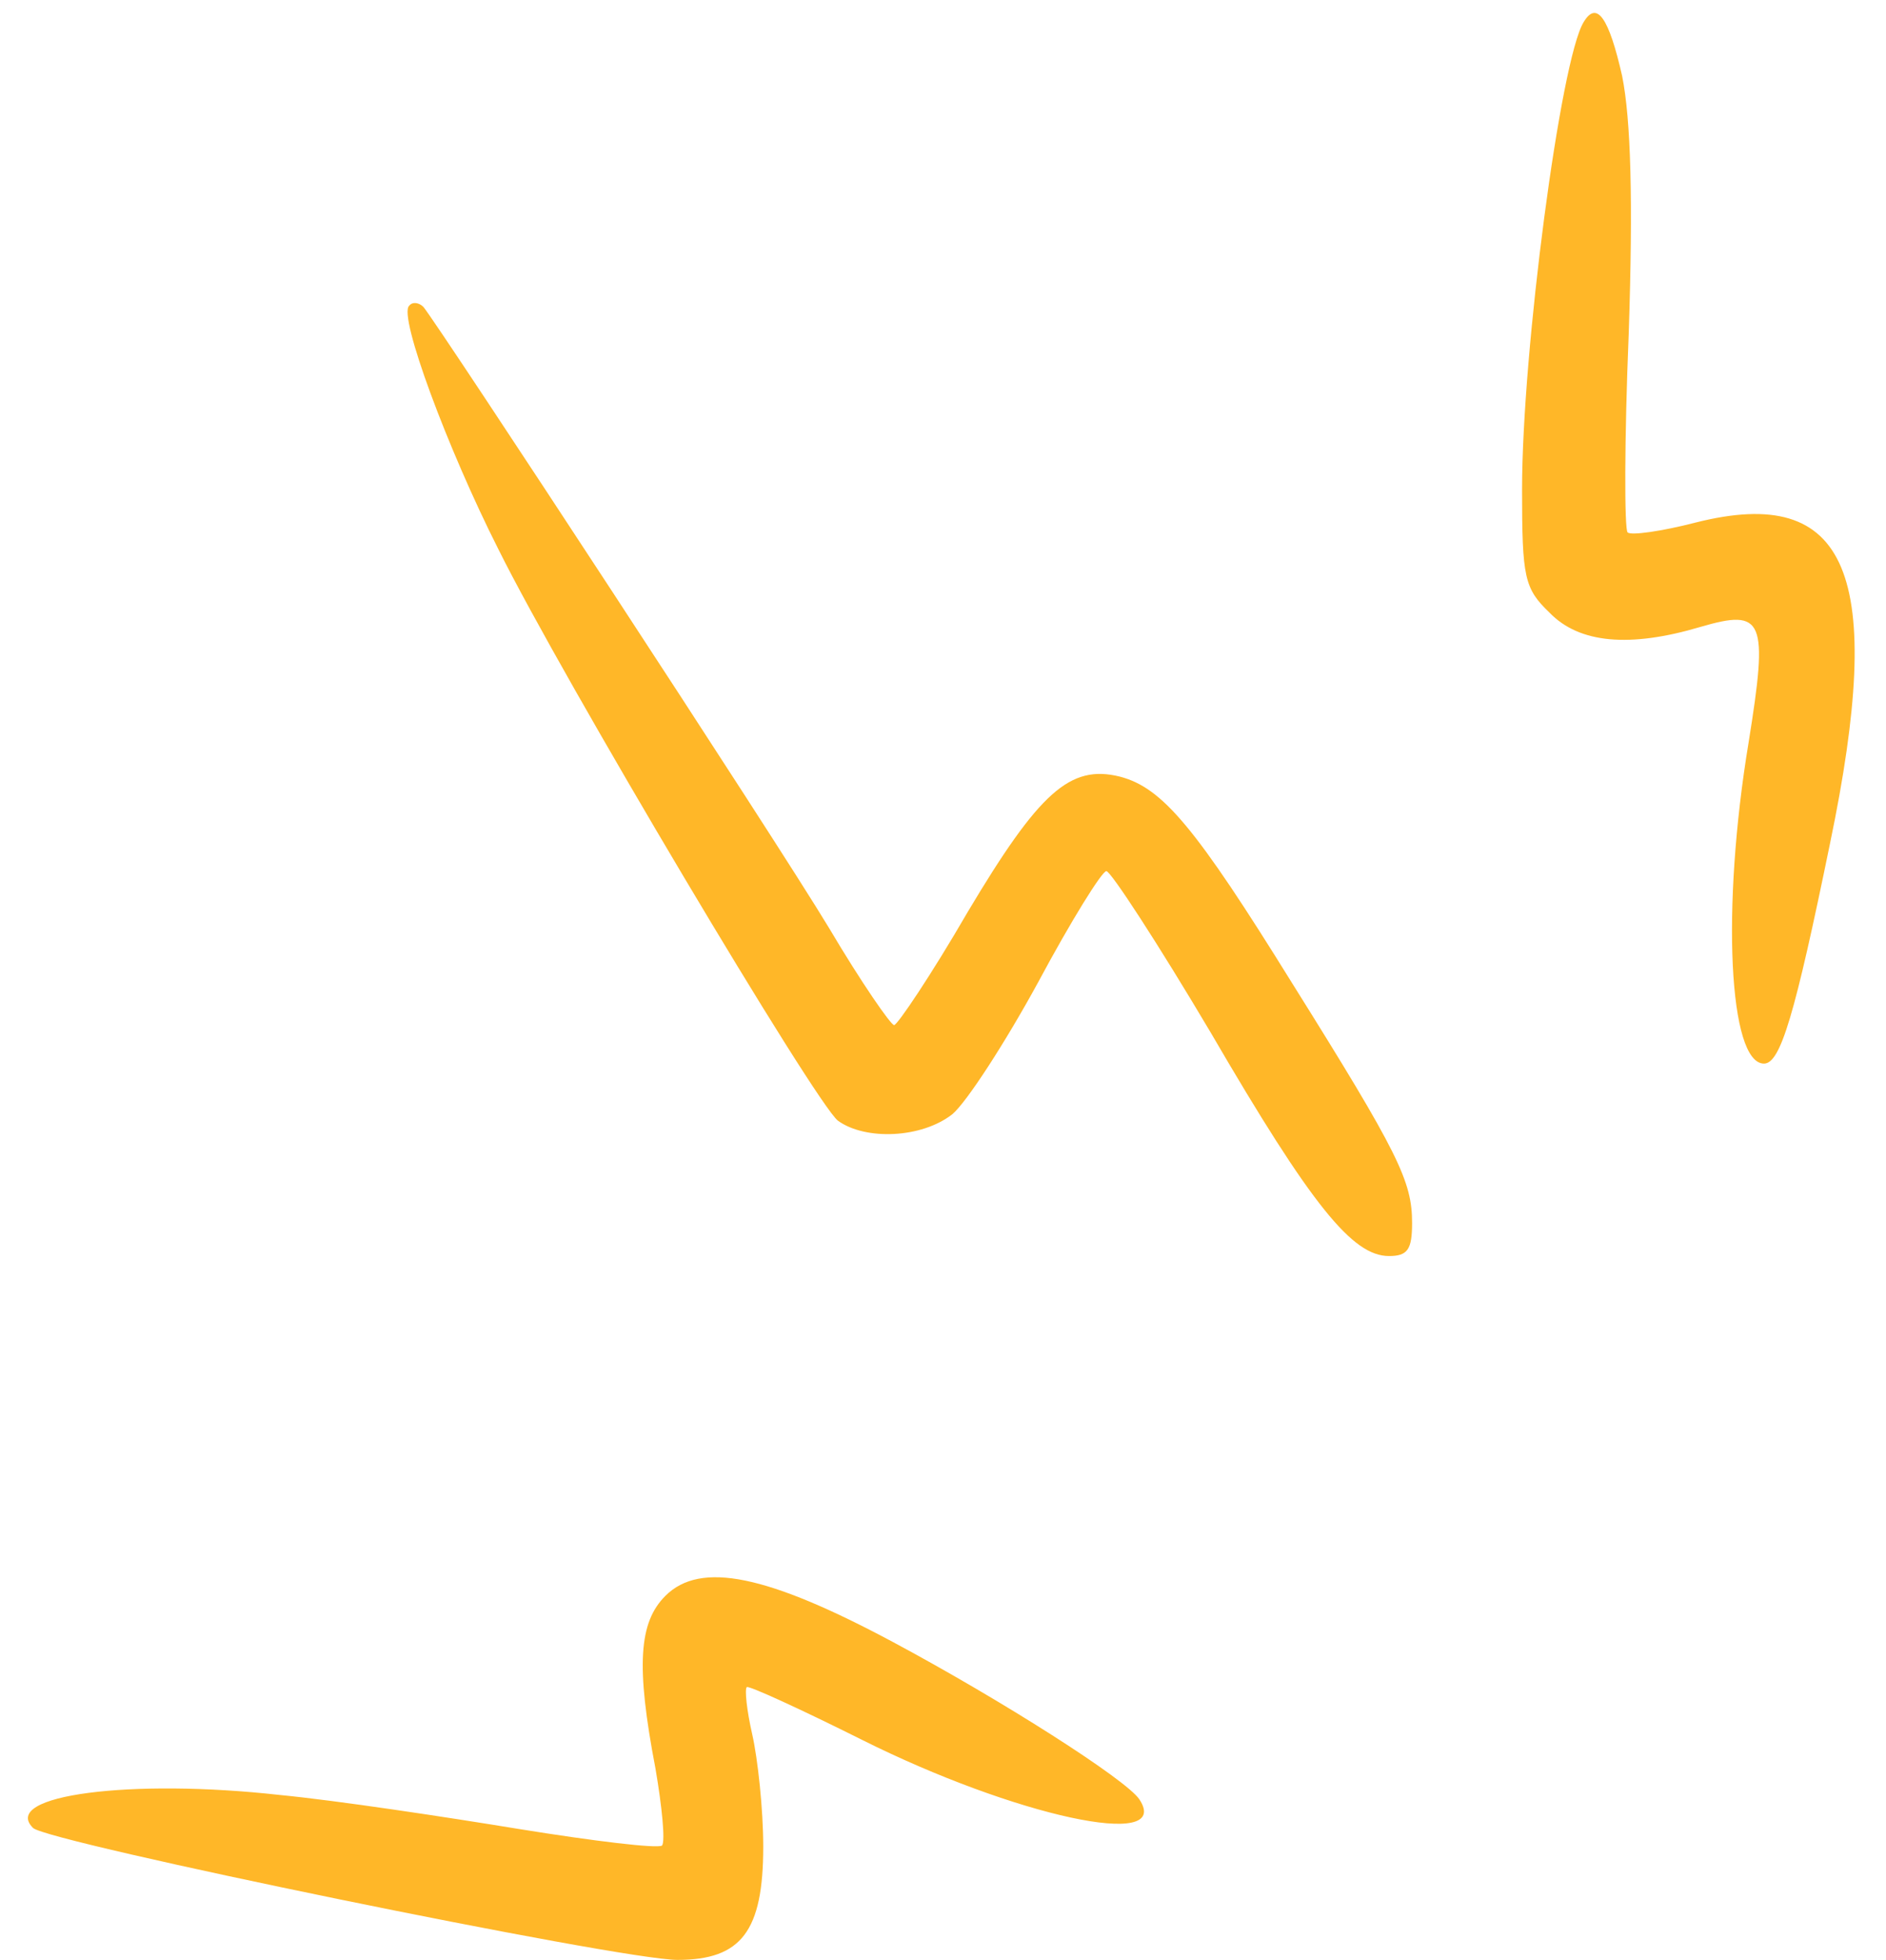
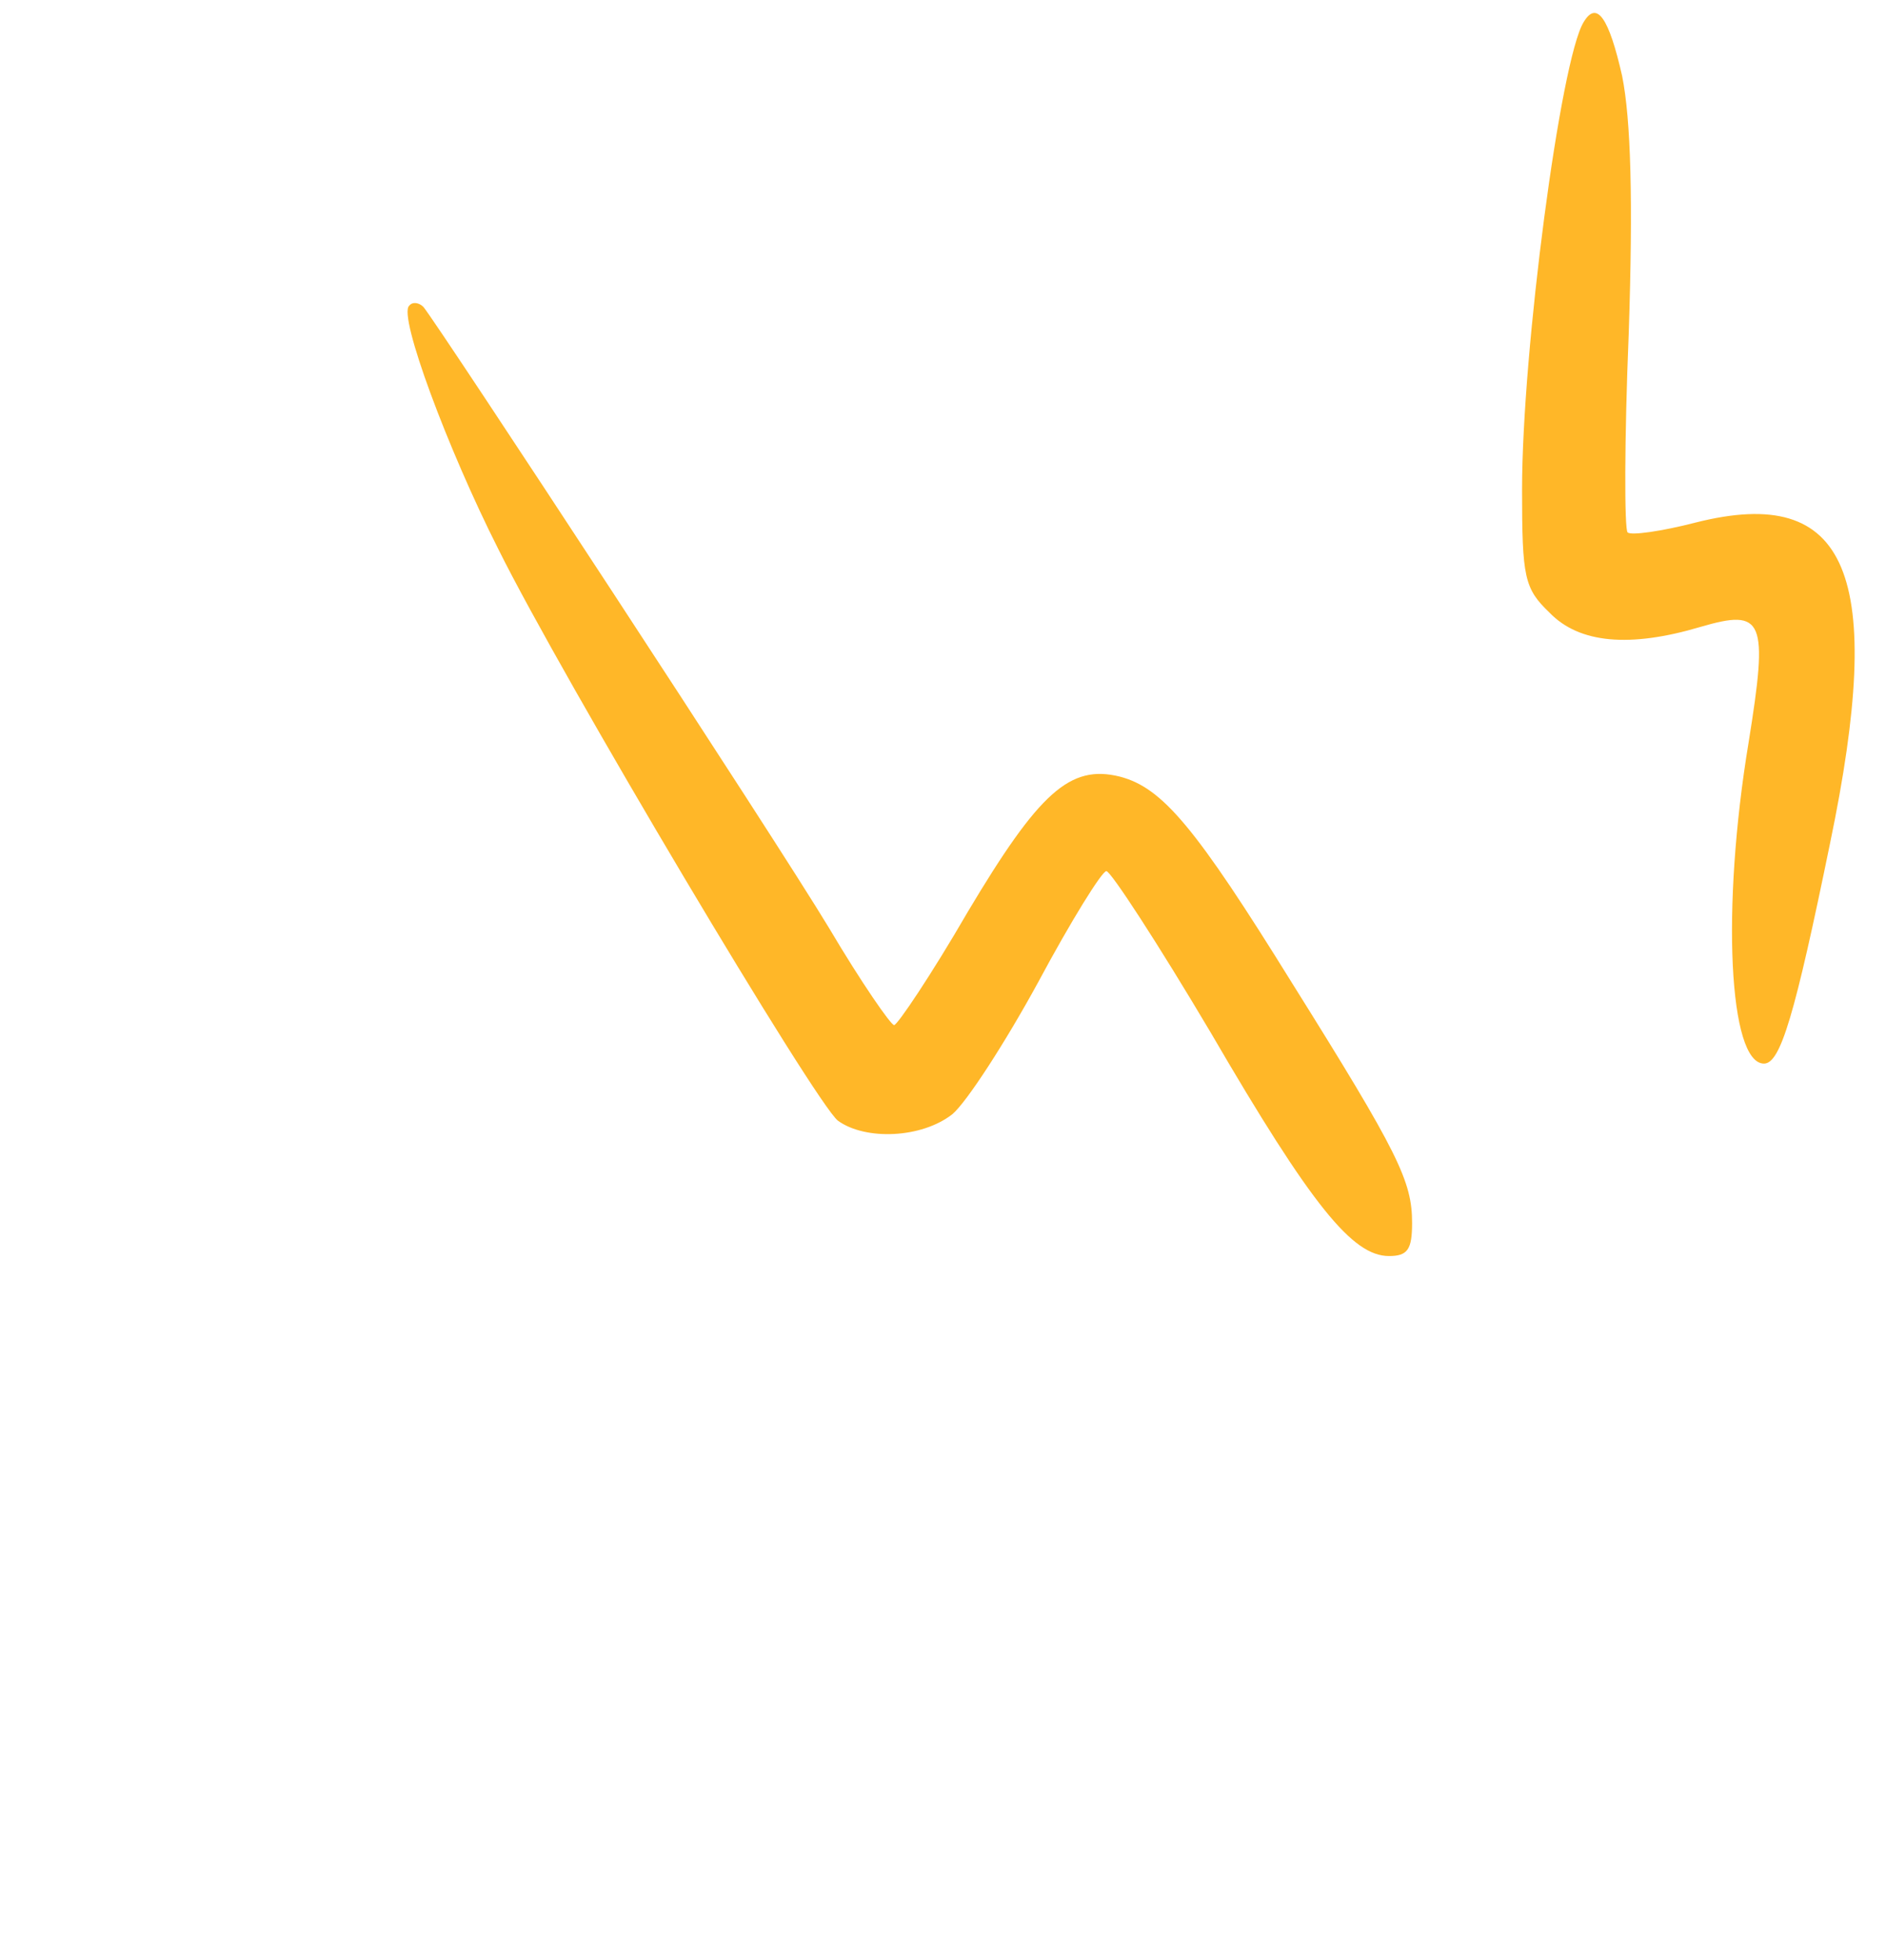
<svg xmlns="http://www.w3.org/2000/svg" fill="#ffb728" height="786.4" preserveAspectRatio="xMidYMid meet" version="1" viewBox="-11.2 -5.2 756.8 786.4" width="756.8" zoomAndPan="magnify">
  <g>
    <g fill-rule="evenodd" id="change1_1">
      <path d="m624.274,3.668c-9.267,15.004-24.712,131.947-24.712,187.55,0,35.303.883,39.716,11.032,49.425,11.915,12.356,32.214,14.121,60.457,5.737,25.595-7.502,27.36-3.089,19.417,46.336-11.032,66.635-7.943,128.858,6.178,128.858,6.619,0,12.356-19.417,26.478-88.259,22.506-108.117,7.502-144.303-53.838-128.858-13.68,3.53-26.036,5.296-27.36,3.972-1.324-.883-1.324-37.069.441-79.874,1.765-53.396.883-85.611-2.648-103.263-5.296-23.389-10.15-30.449-15.445-21.623Z" />
      <path d="m152.973,117.522c-4.413,3.972,15.445,57.368,35.745,97.526,25.595,51.631,127.534,222.853,136.36,229.472,11.032,7.943,33.538,7.061,45.894-2.648,5.737-4.854,21.182-28.684,34.421-52.955,13.239-24.712,25.595-44.571,27.36-44.571s20.741,29.125,41.923,64.87c40.599,69.724,56.927,89.582,71.489,89.582,7.502,0,9.267-2.648,9.267-13.239,0-16.769-5.296-27.801-48.101-96.202-38.834-62.664-52.073-78.55-69.283-82.963-19.858-4.854-32.214,6.178-60.898,54.279-14.563,25.154-28.243,45.453-29.567,45.453s-13.239-17.21-26.036-38.834c-22.065-36.627-156.659-241.829-162.837-249.331-1.765-1.765-4.413-2.206-5.737-.441Z" />
-       <path d="m255.794,635.158c-10.591,10.591-11.915,27.801-3.972,69.283,2.648,15.445,3.972,29.125,2.648,30.891-1.765,1.324-27.36-1.765-57.368-6.619-29.567-4.854-73.255-11.474-96.202-13.68-59.133-6.619-112.088,0-98.85,13.239,5.737,5.737,235.651,52.955,258.598,52.955,25.595,0,34.421-11.474,34.421-45.453,0-15.004-2.206-35.303-4.413-45.012-2.206-9.708-3.089-18.093-2.206-18.976.441-.883,21.623,8.826,46.336,21.182,60.898,30.449,124.886,44.571,111.206,23.83-5.296-7.943-55.162-39.716-98.85-63.105-50.307-26.919-77.226-32.656-91.348-18.534Z" />
    </g>
  </g>
</svg>